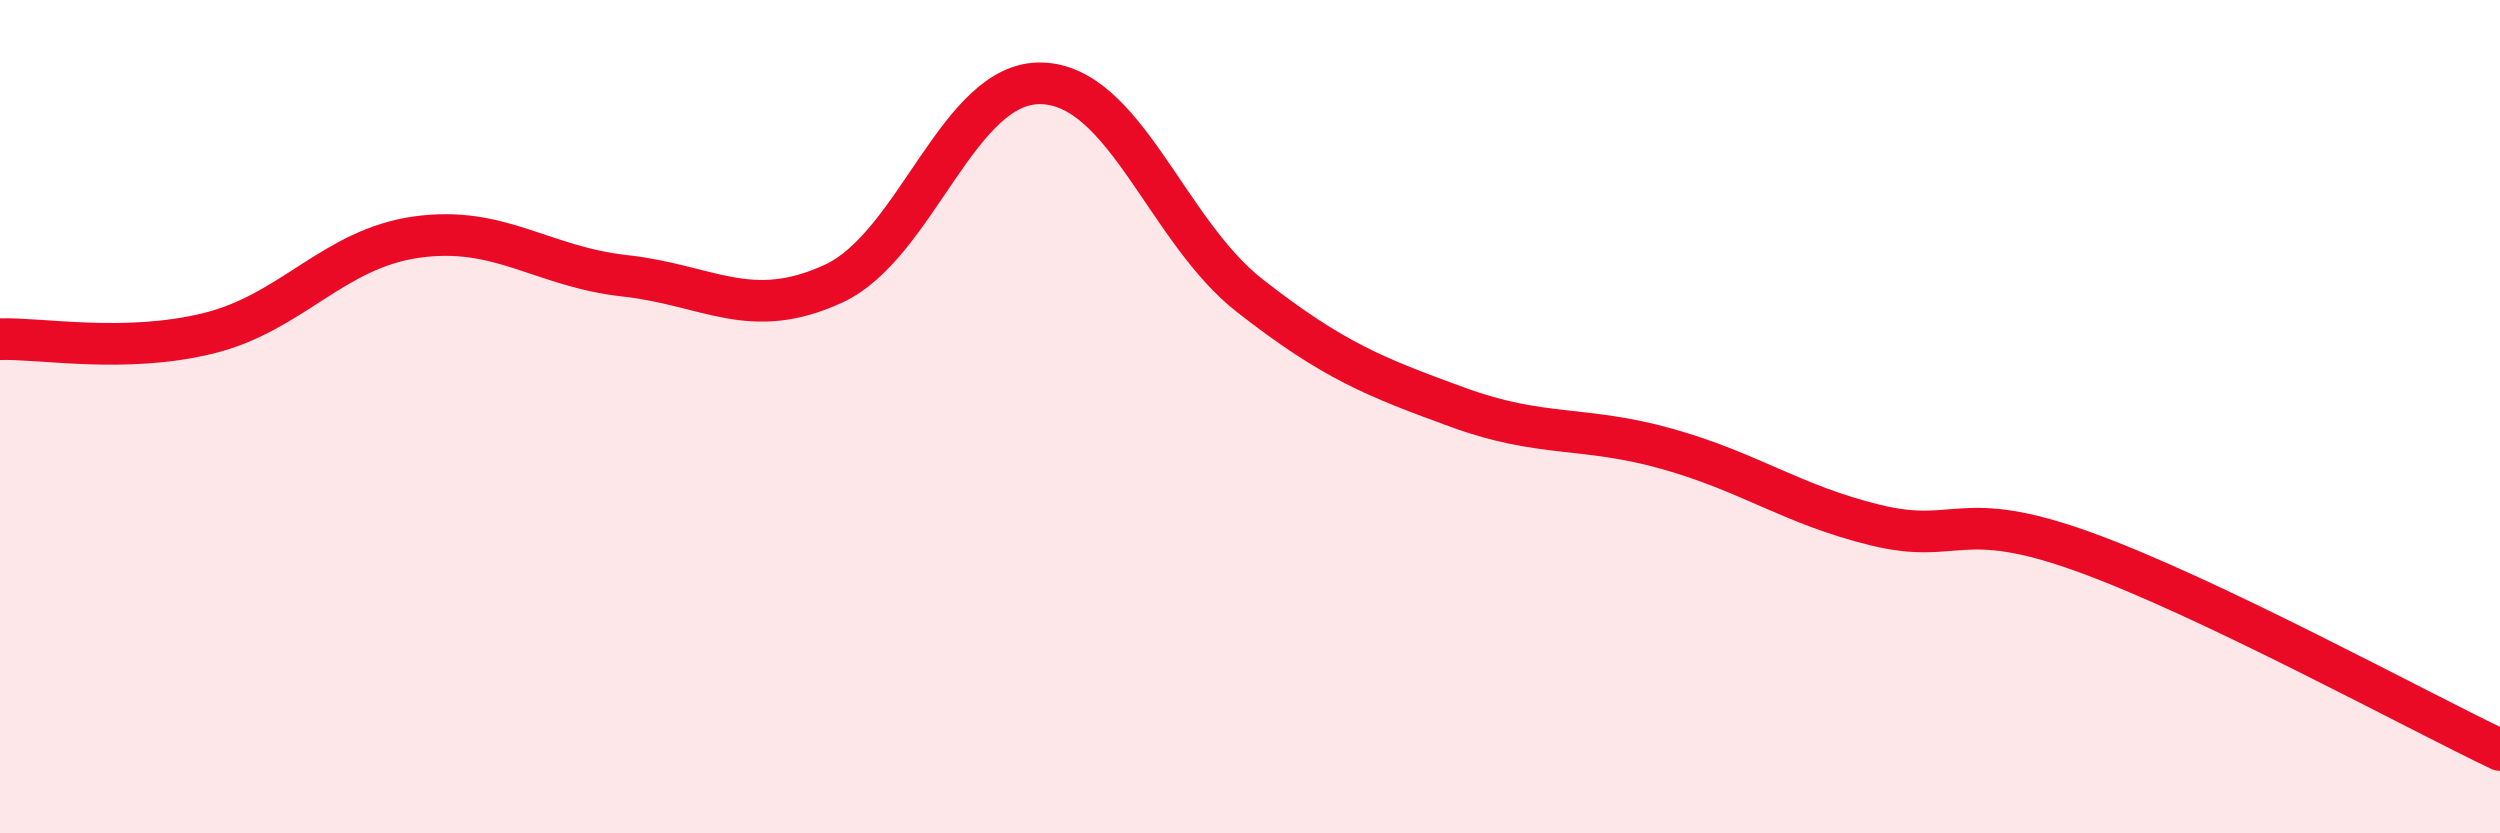
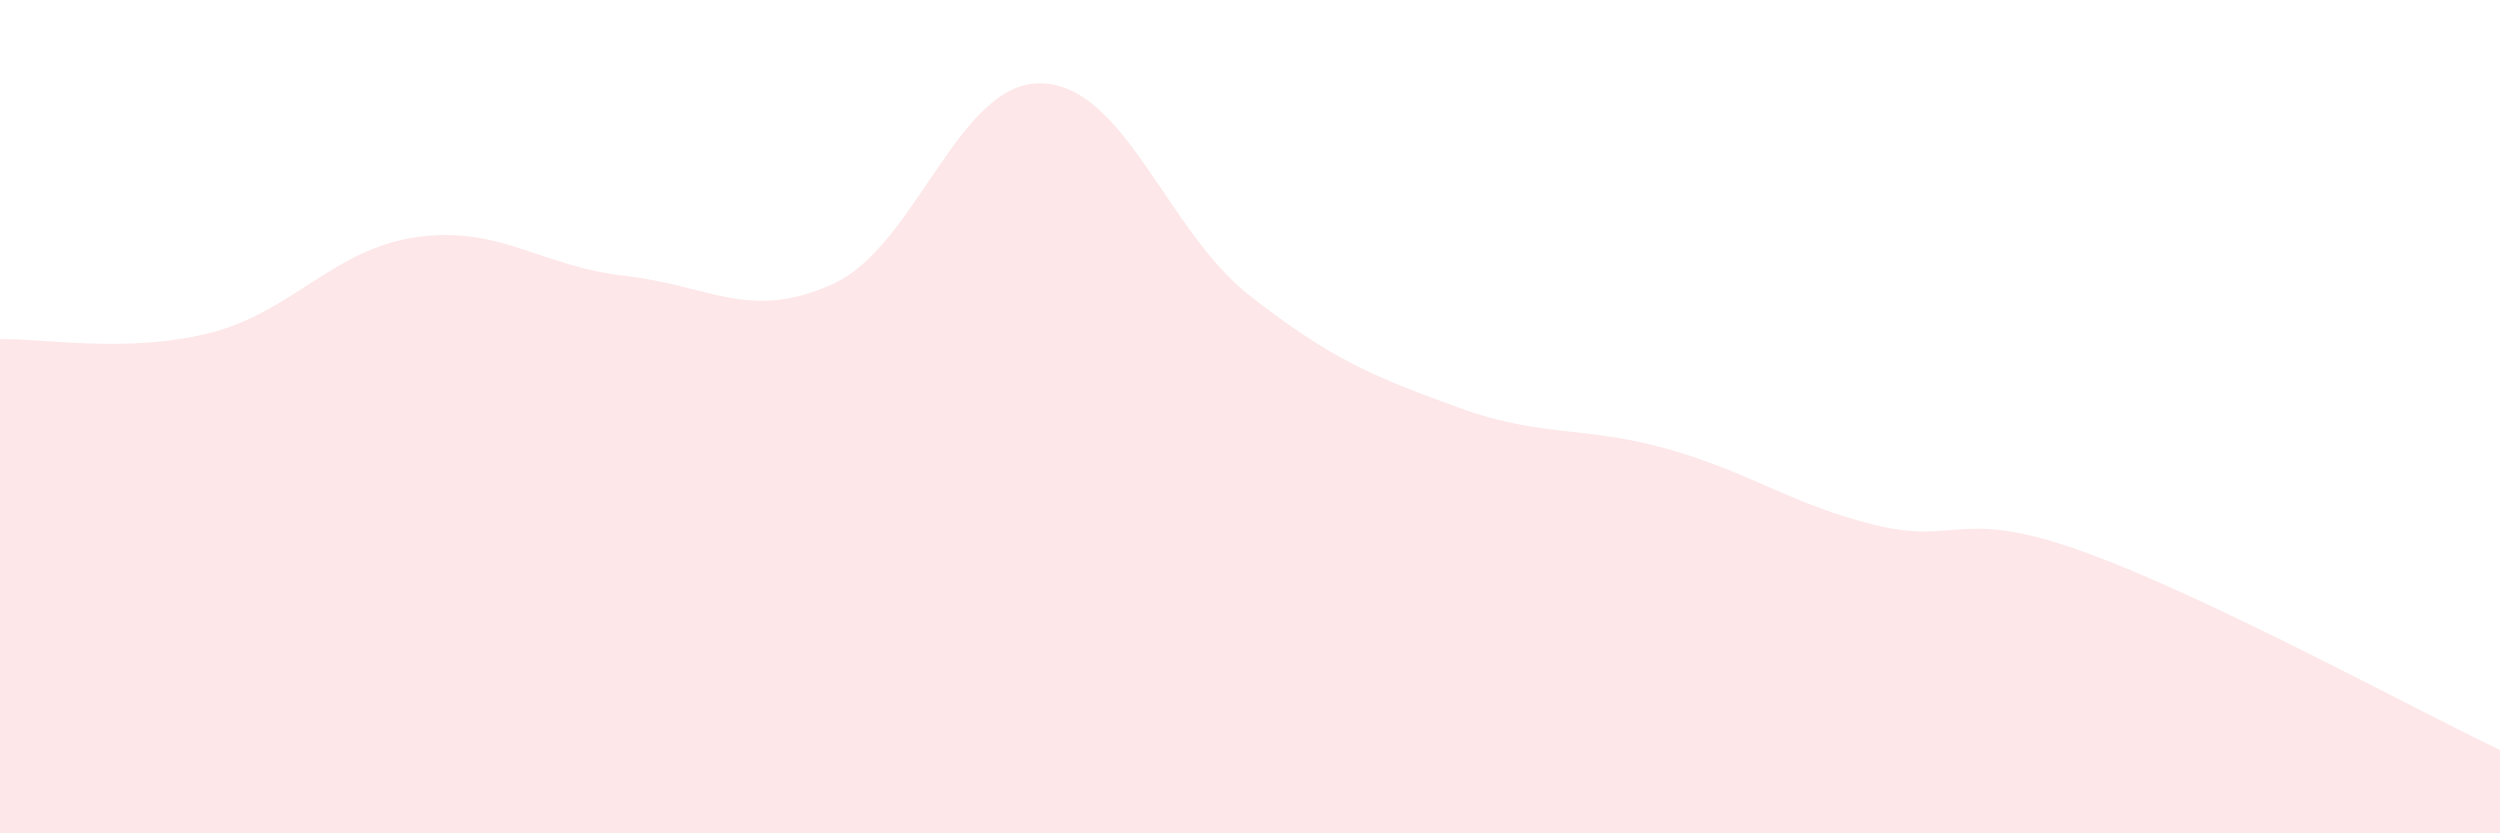
<svg xmlns="http://www.w3.org/2000/svg" width="60" height="20" viewBox="0 0 60 20">
  <path d="M 0,8.14 C 1,8.11 3,8.49 5,8 C 7,7.51 8,5.97 10,5.69 C 12,5.41 13,6.4 15,6.62 C 17,6.84 18,7.73 20,6.81 C 22,5.89 23,1.94 25,2 C 27,2.06 28,5.54 30,7.1 C 32,8.66 33,9.05 35,9.78 C 37,10.51 38,10.21 40,10.77 C 42,11.33 43,12.11 45,12.6 C 47,13.09 47,12.16 50,13.24 C 53,14.32 58,17.05 60,18L60 20L0 20Z" fill="#EB0A25" opacity="0.1" stroke-linecap="round" stroke-linejoin="round" />
-   <path d="M 0,8.14 C 1,8.11 3,8.49 5,8 C 7,7.51 8,5.97 10,5.69 C 12,5.41 13,6.4 15,6.62 C 17,6.84 18,7.73 20,6.81 C 22,5.89 23,1.94 25,2 C 27,2.06 28,5.54 30,7.1 C 32,8.66 33,9.05 35,9.78 C 37,10.51 38,10.21 40,10.77 C 42,11.33 43,12.11 45,12.6 C 47,13.09 47,12.16 50,13.24 C 53,14.32 58,17.05 60,18" stroke="#EB0A25" stroke-width="1" fill="none" stroke-linecap="round" stroke-linejoin="round" />
</svg>